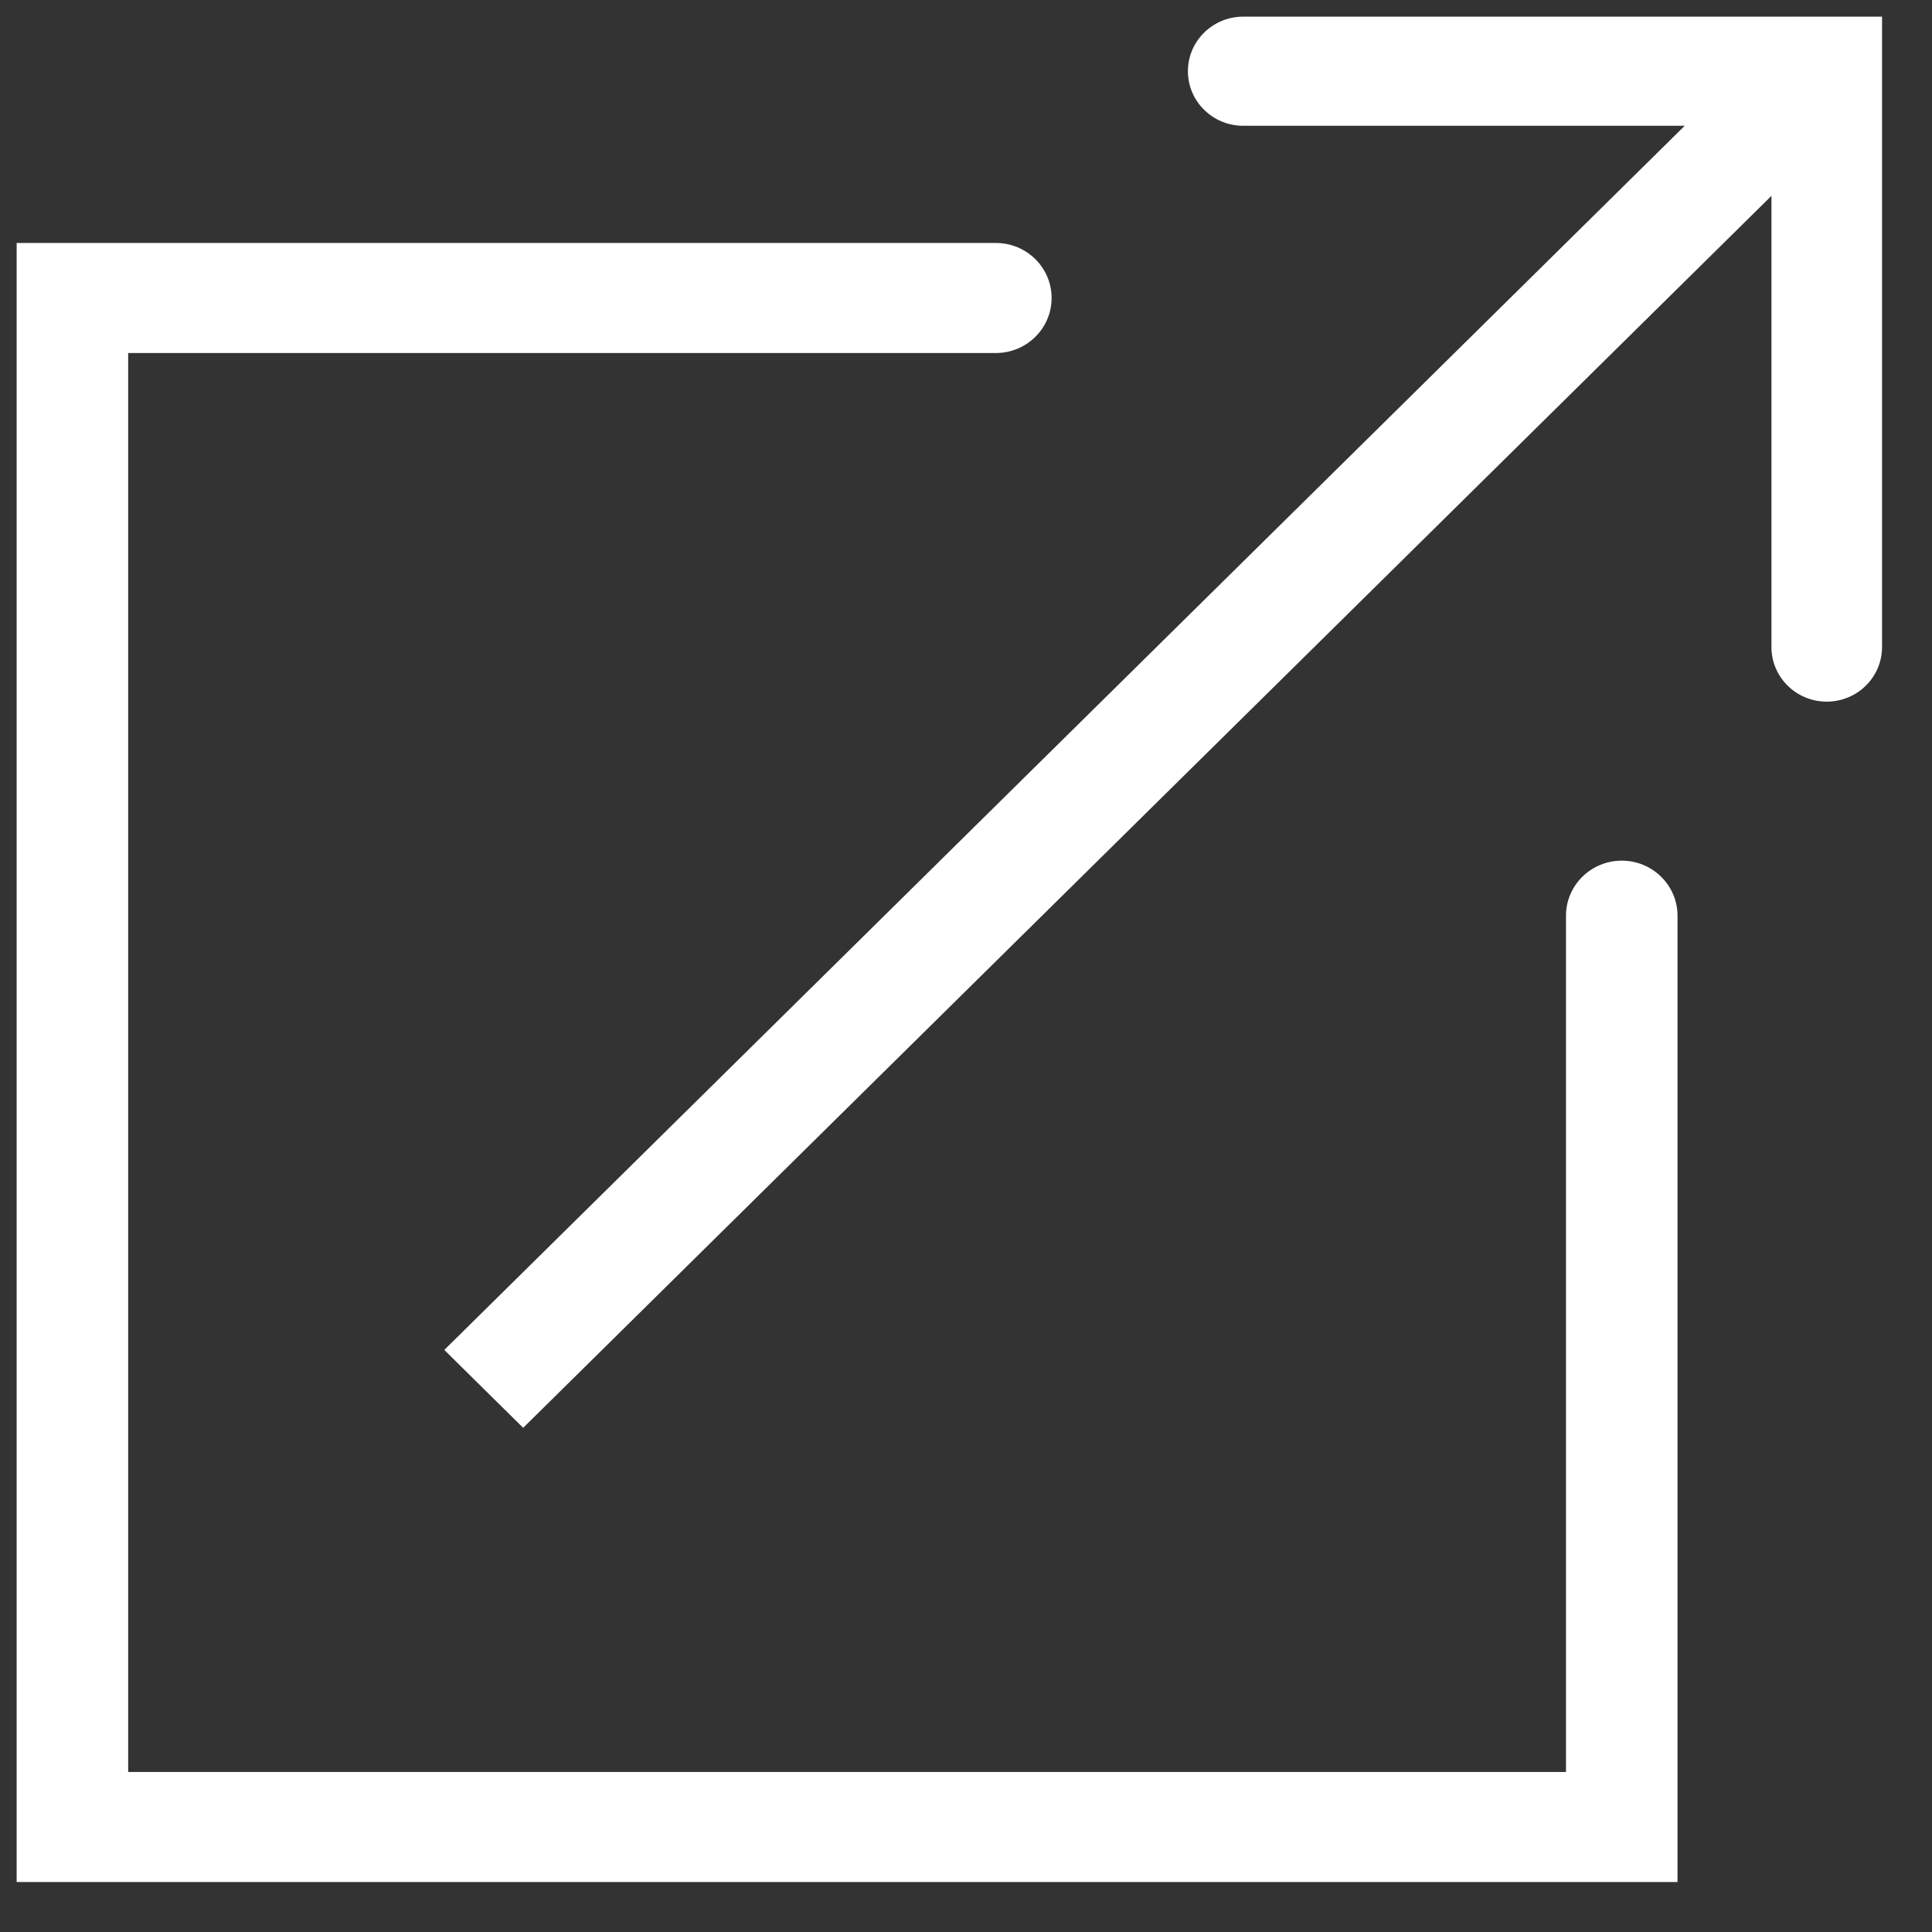
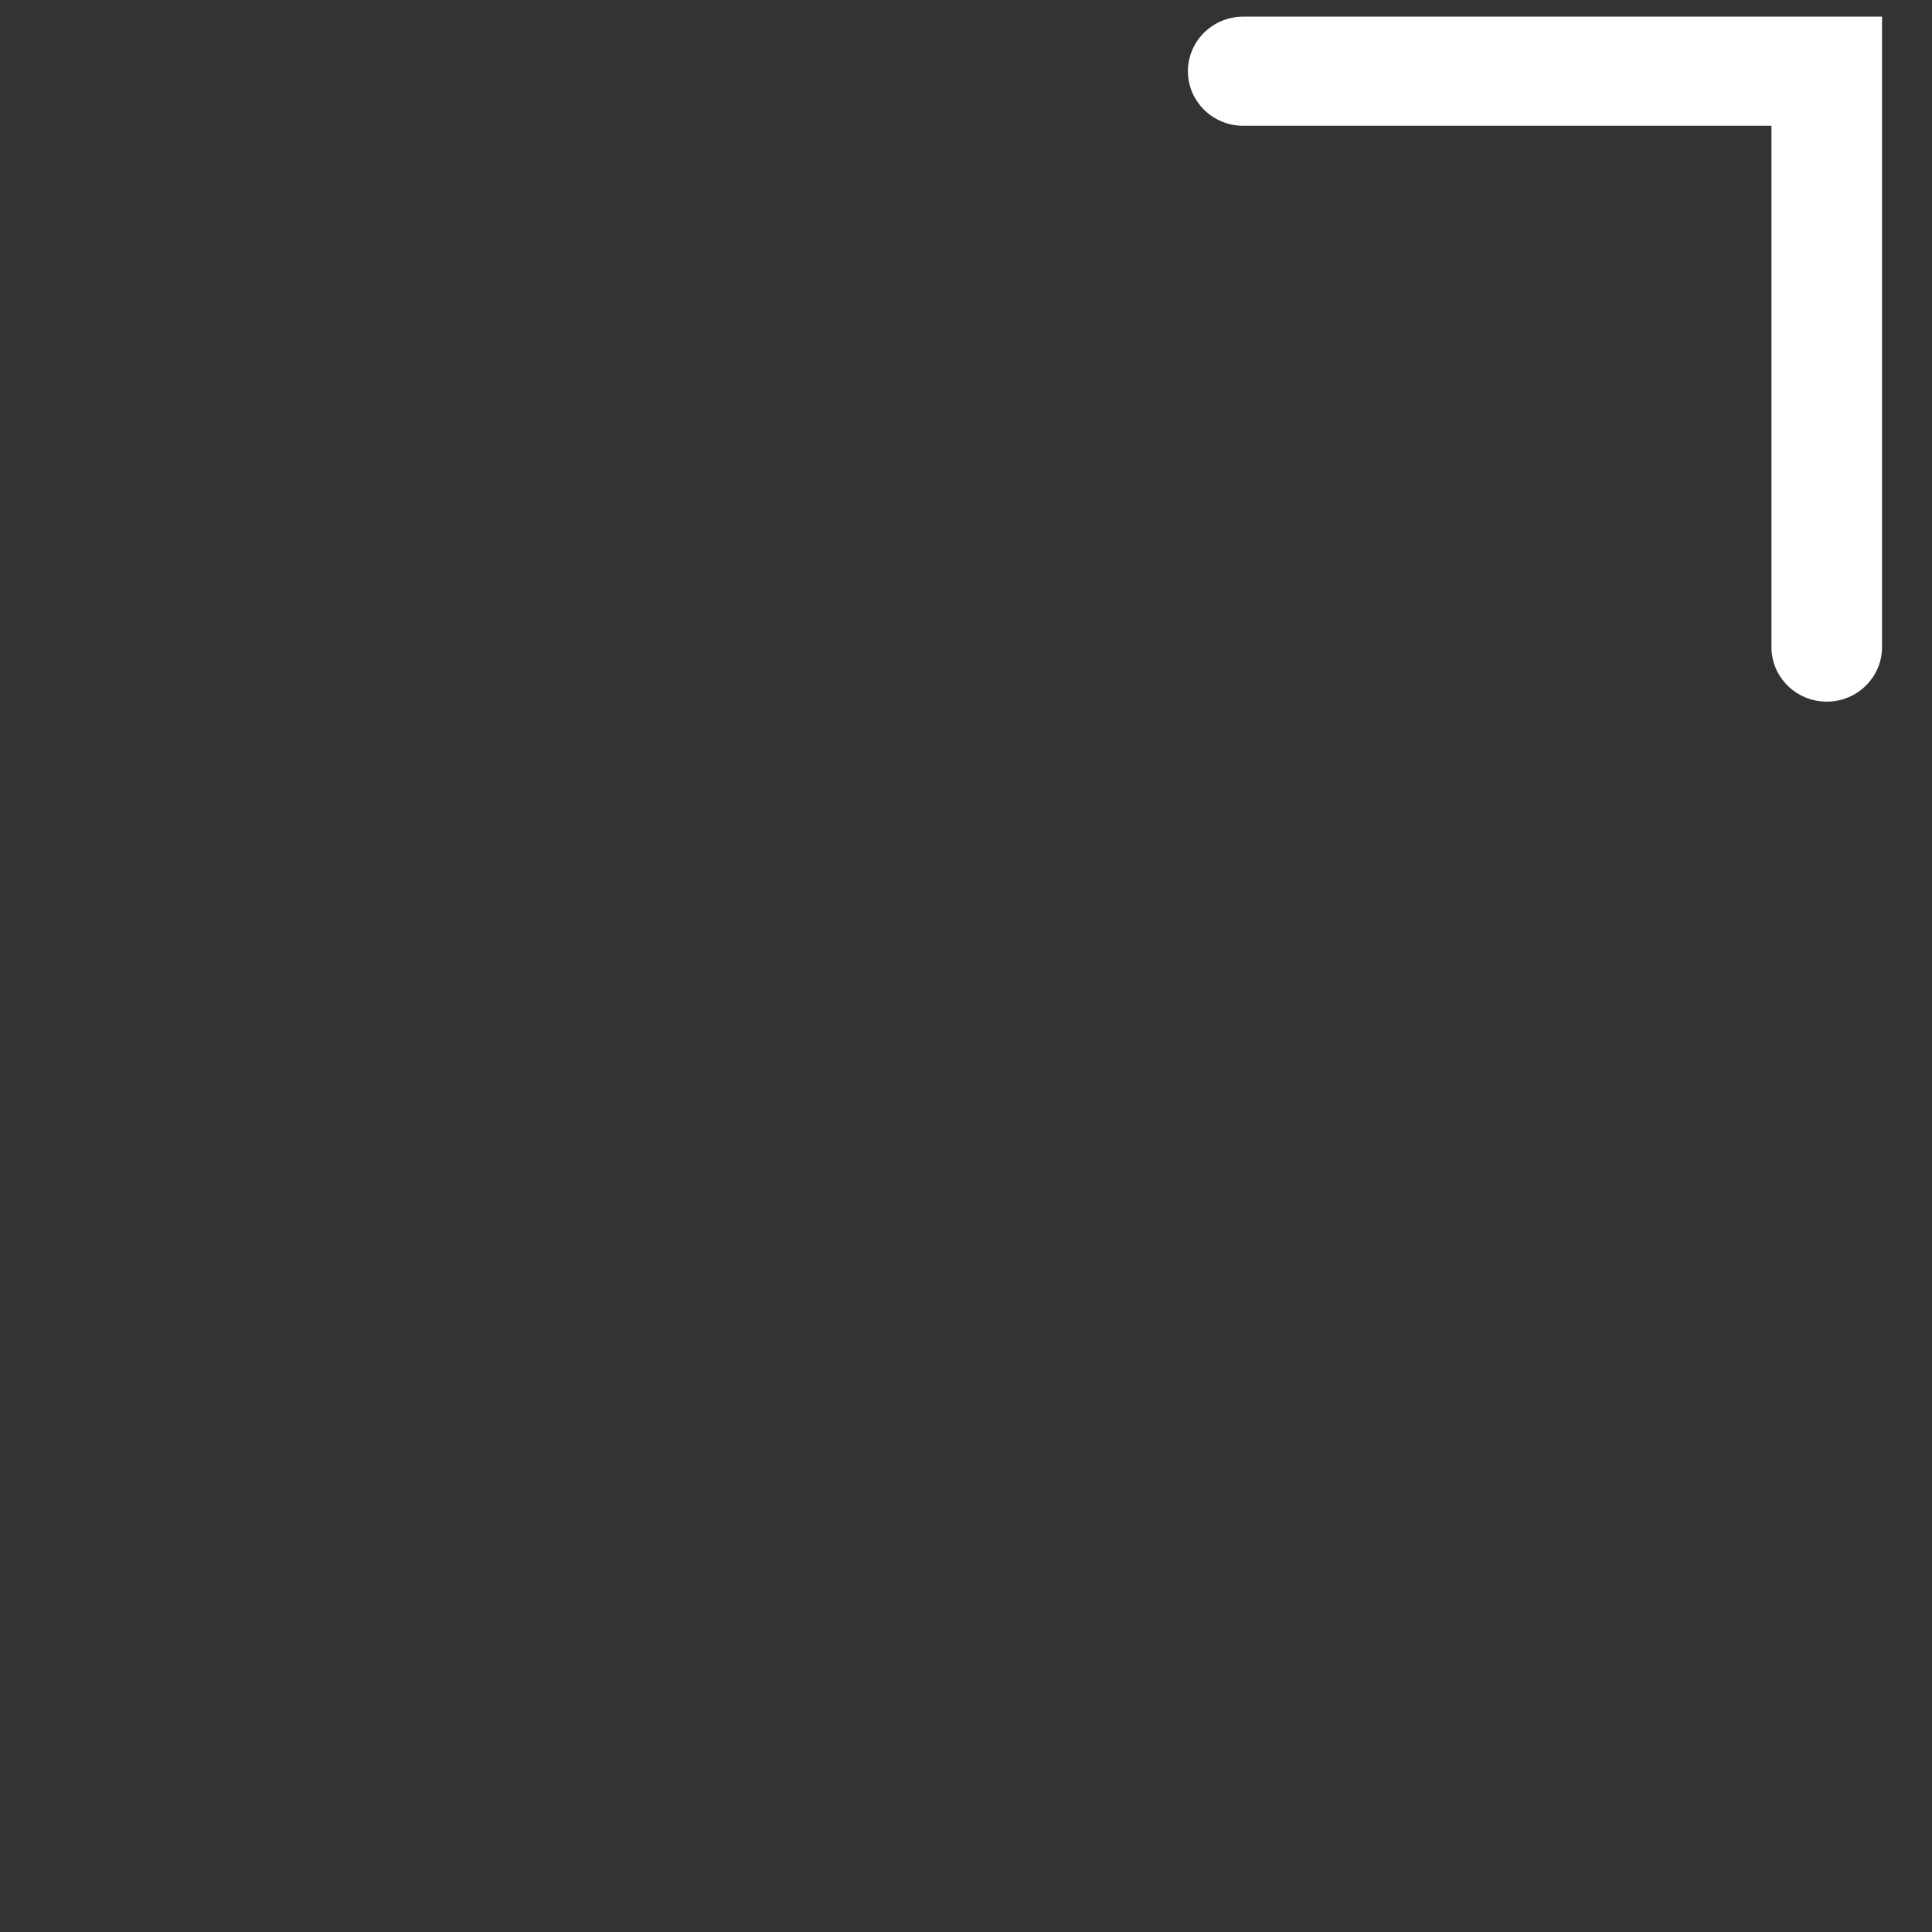
<svg xmlns="http://www.w3.org/2000/svg" width="29" height="29" viewBox="0 0 29 29" fill="none">
  <rect x="0" y="0" width="29" height="29" fill="#333333" stroke="none" />
-   <path fill-rule="evenodd" clip-rule="evenodd" d="M0.25 3.647H14.948C15.41 3.647 15.785 4.017 15.785 4.473C15.785 4.929 15.41 5.299 14.948 5.299H1.924V26.598H23.506V13.745C23.506 13.289 23.881 12.919 24.343 12.919C24.805 12.919 25.18 13.289 25.18 13.745V28.25H0.25V3.647Z" fill="white" />
-   <path fill-rule="evenodd" clip-rule="evenodd" d="M6.669 20.263L26.948 0.25L28.132 1.418L7.853 21.432L6.669 20.263Z" fill="white" />
  <path fill-rule="evenodd" clip-rule="evenodd" d="M26.59 1.888H18.661C18.203 1.888 17.831 1.521 17.831 1.069C17.831 0.617 18.203 0.25 18.661 0.25H28.25V9.713C28.25 10.165 27.878 10.532 27.42 10.532C26.962 10.532 26.59 10.165 26.59 9.713V1.888Z" fill="white" />
</svg>